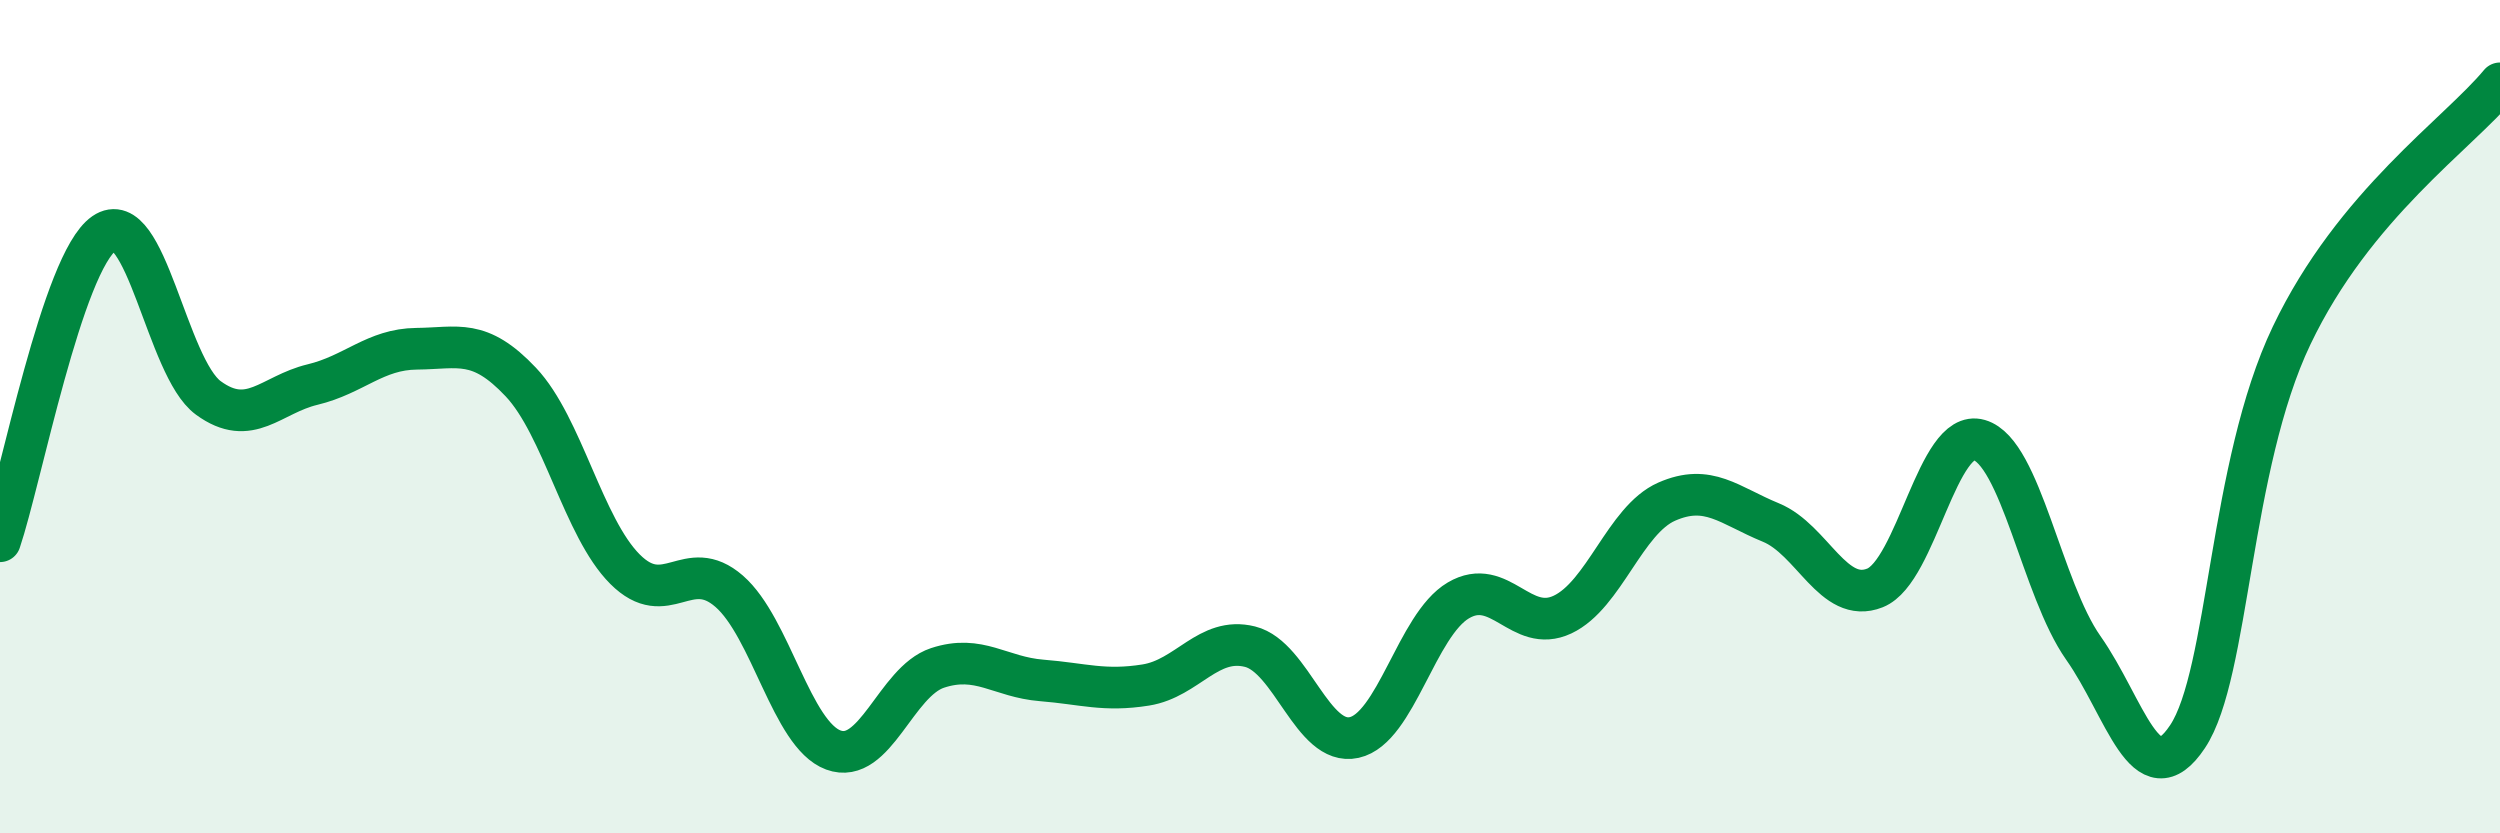
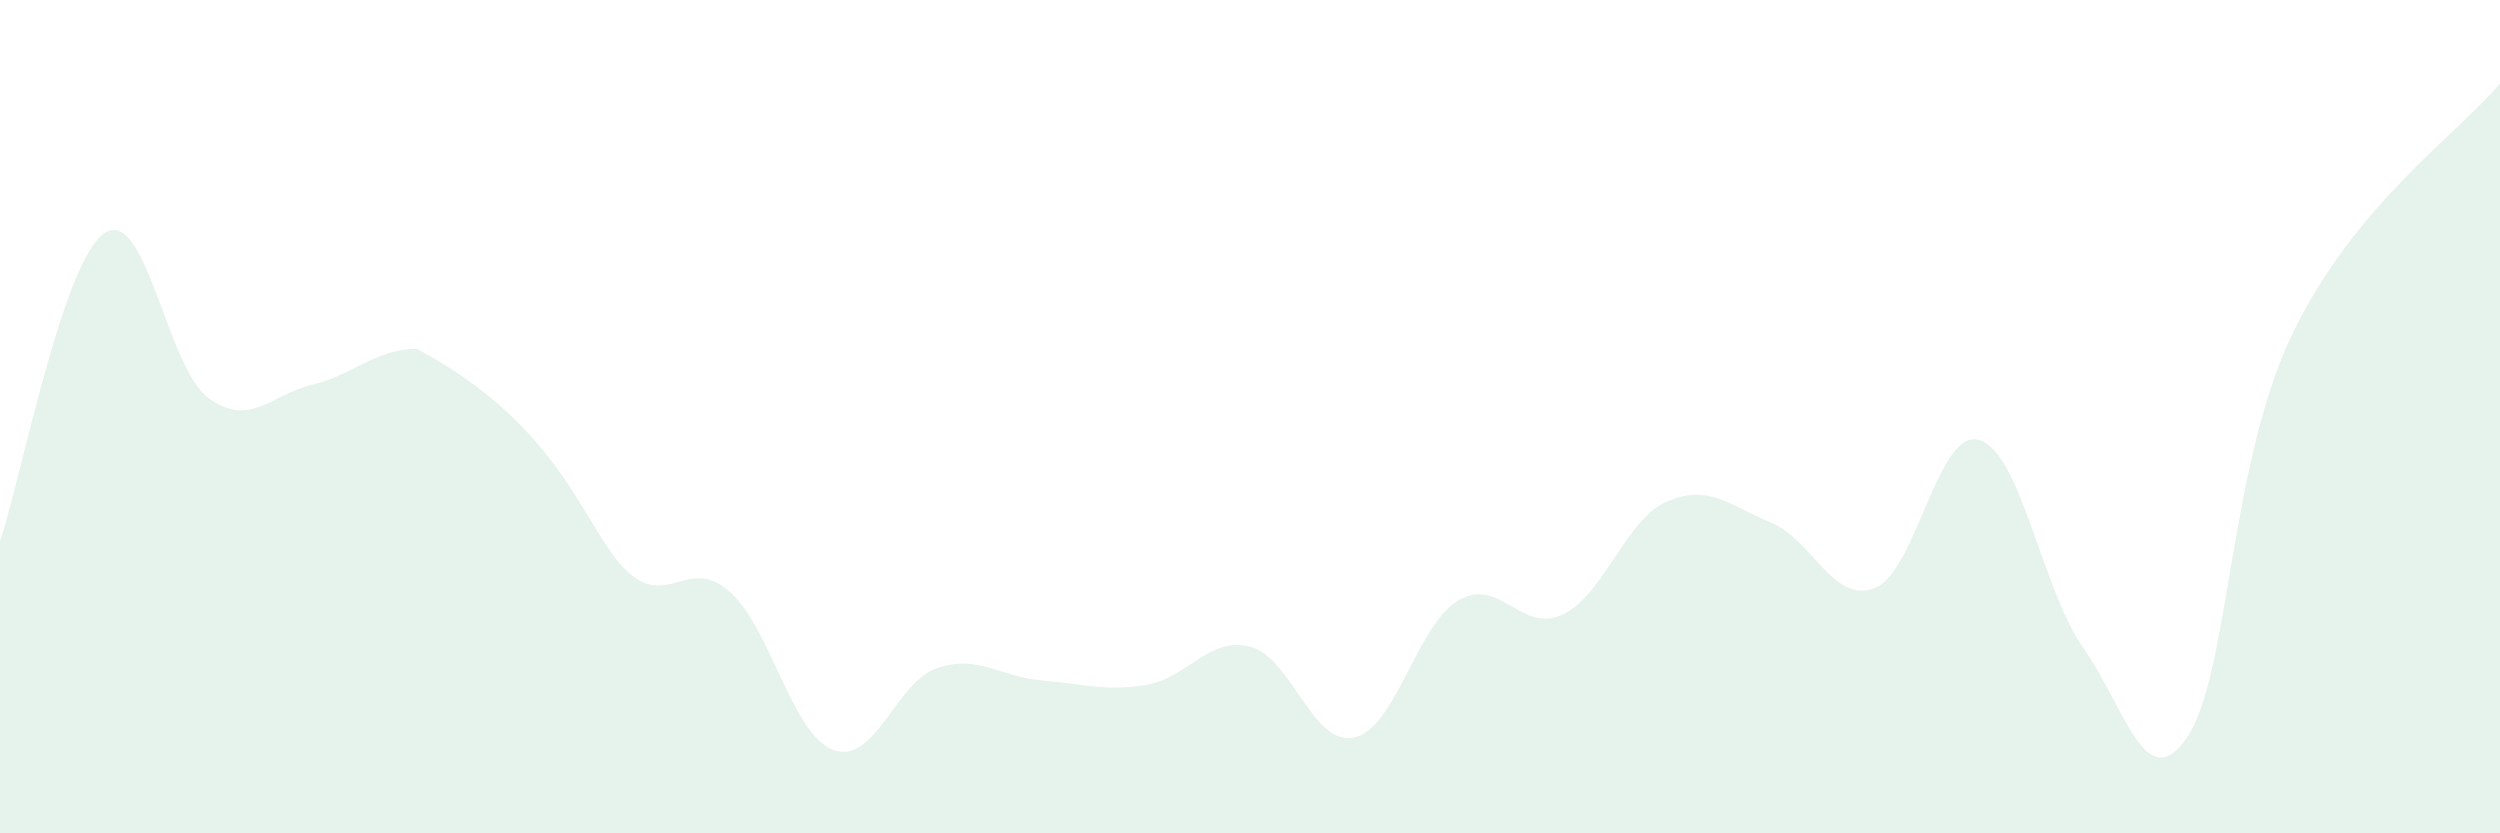
<svg xmlns="http://www.w3.org/2000/svg" width="60" height="20" viewBox="0 0 60 20">
-   <path d="M 0,12.99 C 0.5,11.51 1.5,6.29 2.5,5.6 C 3.5,4.91 4,8.82 5,9.55 C 6,10.28 6.5,9.47 7.5,9.23 C 8.5,8.99 9,8.38 10,8.37 C 11,8.36 11.5,8.11 12.5,9.17 C 13.5,10.23 14,12.66 15,13.66 C 16,14.66 16.5,13.32 17.5,14.19 C 18.5,15.06 19,17.63 20,18 C 21,18.37 21.5,16.36 22.5,16.03 C 23.5,15.7 24,16.25 25,16.33 C 26,16.41 26.5,16.6 27.5,16.44 C 28.5,16.28 29,15.27 30,15.52 C 31,15.77 31.5,17.92 32.5,17.7 C 33.5,17.48 34,15 35,14.41 C 36,13.82 36.5,15.22 37.5,14.75 C 38.5,14.28 39,12.48 40,12.04 C 41,11.6 41.5,12.13 42.5,12.54 C 43.5,12.95 44,14.51 45,14.11 C 46,13.71 46.5,10.27 47.5,10.56 C 48.5,10.85 49,14.13 50,15.55 C 51,16.97 51.5,19.18 52.5,17.68 C 53.5,16.18 53.5,11.19 55,8.05 C 56.5,4.91 59,3.21 60,2L60 20L0 20Z" fill="#008740" opacity="0.1" stroke-linecap="round" stroke-linejoin="round" />
-   <path d="M 0,12.99 C 0.5,11.51 1.5,6.29 2.5,5.6 C 3.5,4.91 4,8.82 5,9.55 C 6,10.28 6.5,9.47 7.5,9.23 C 8.5,8.99 9,8.38 10,8.37 C 11,8.36 11.5,8.11 12.5,9.17 C 13.5,10.23 14,12.66 15,13.66 C 16,14.66 16.5,13.32 17.5,14.19 C 18.5,15.06 19,17.63 20,18 C 21,18.37 21.5,16.36 22.5,16.03 C 23.5,15.7 24,16.25 25,16.33 C 26,16.41 26.5,16.6 27.5,16.44 C 28.5,16.28 29,15.27 30,15.52 C 31,15.77 31.5,17.92 32.5,17.7 C 33.5,17.48 34,15 35,14.41 C 36,13.82 36.5,15.22 37.5,14.75 C 38.5,14.28 39,12.48 40,12.04 C 41,11.6 41.5,12.13 42.5,12.54 C 43.5,12.95 44,14.51 45,14.11 C 46,13.71 46.5,10.27 47.5,10.56 C 48.5,10.85 49,14.13 50,15.55 C 51,16.97 51.5,19.18 52.5,17.68 C 53.5,16.18 53.5,11.19 55,8.05 C 56.5,4.91 59,3.21 60,2" stroke="#008740" stroke-width="1" fill="none" stroke-linecap="round" stroke-linejoin="round" />
+   <path d="M 0,12.99 C 0.5,11.51 1.5,6.29 2.5,5.6 C 3.5,4.91 4,8.82 5,9.55 C 6,10.28 6.5,9.47 7.5,9.23 C 8.5,8.99 9,8.38 10,8.37 C 13.5,10.23 14,12.66 15,13.66 C 16,14.66 16.5,13.32 17.5,14.19 C 18.5,15.06 19,17.63 20,18 C 21,18.37 21.5,16.36 22.5,16.03 C 23.5,15.7 24,16.25 25,16.33 C 26,16.41 26.5,16.6 27.5,16.44 C 28.5,16.28 29,15.27 30,15.52 C 31,15.77 31.5,17.92 32.5,17.7 C 33.5,17.48 34,15 35,14.41 C 36,13.82 36.5,15.22 37.5,14.75 C 38.5,14.28 39,12.48 40,12.04 C 41,11.6 41.5,12.13 42.5,12.54 C 43.5,12.95 44,14.51 45,14.11 C 46,13.71 46.5,10.27 47.5,10.56 C 48.5,10.85 49,14.13 50,15.55 C 51,16.97 51.5,19.18 52.5,17.68 C 53.5,16.18 53.5,11.19 55,8.05 C 56.5,4.91 59,3.21 60,2L60 20L0 20Z" fill="#008740" opacity="0.1" stroke-linecap="round" stroke-linejoin="round" />
</svg>